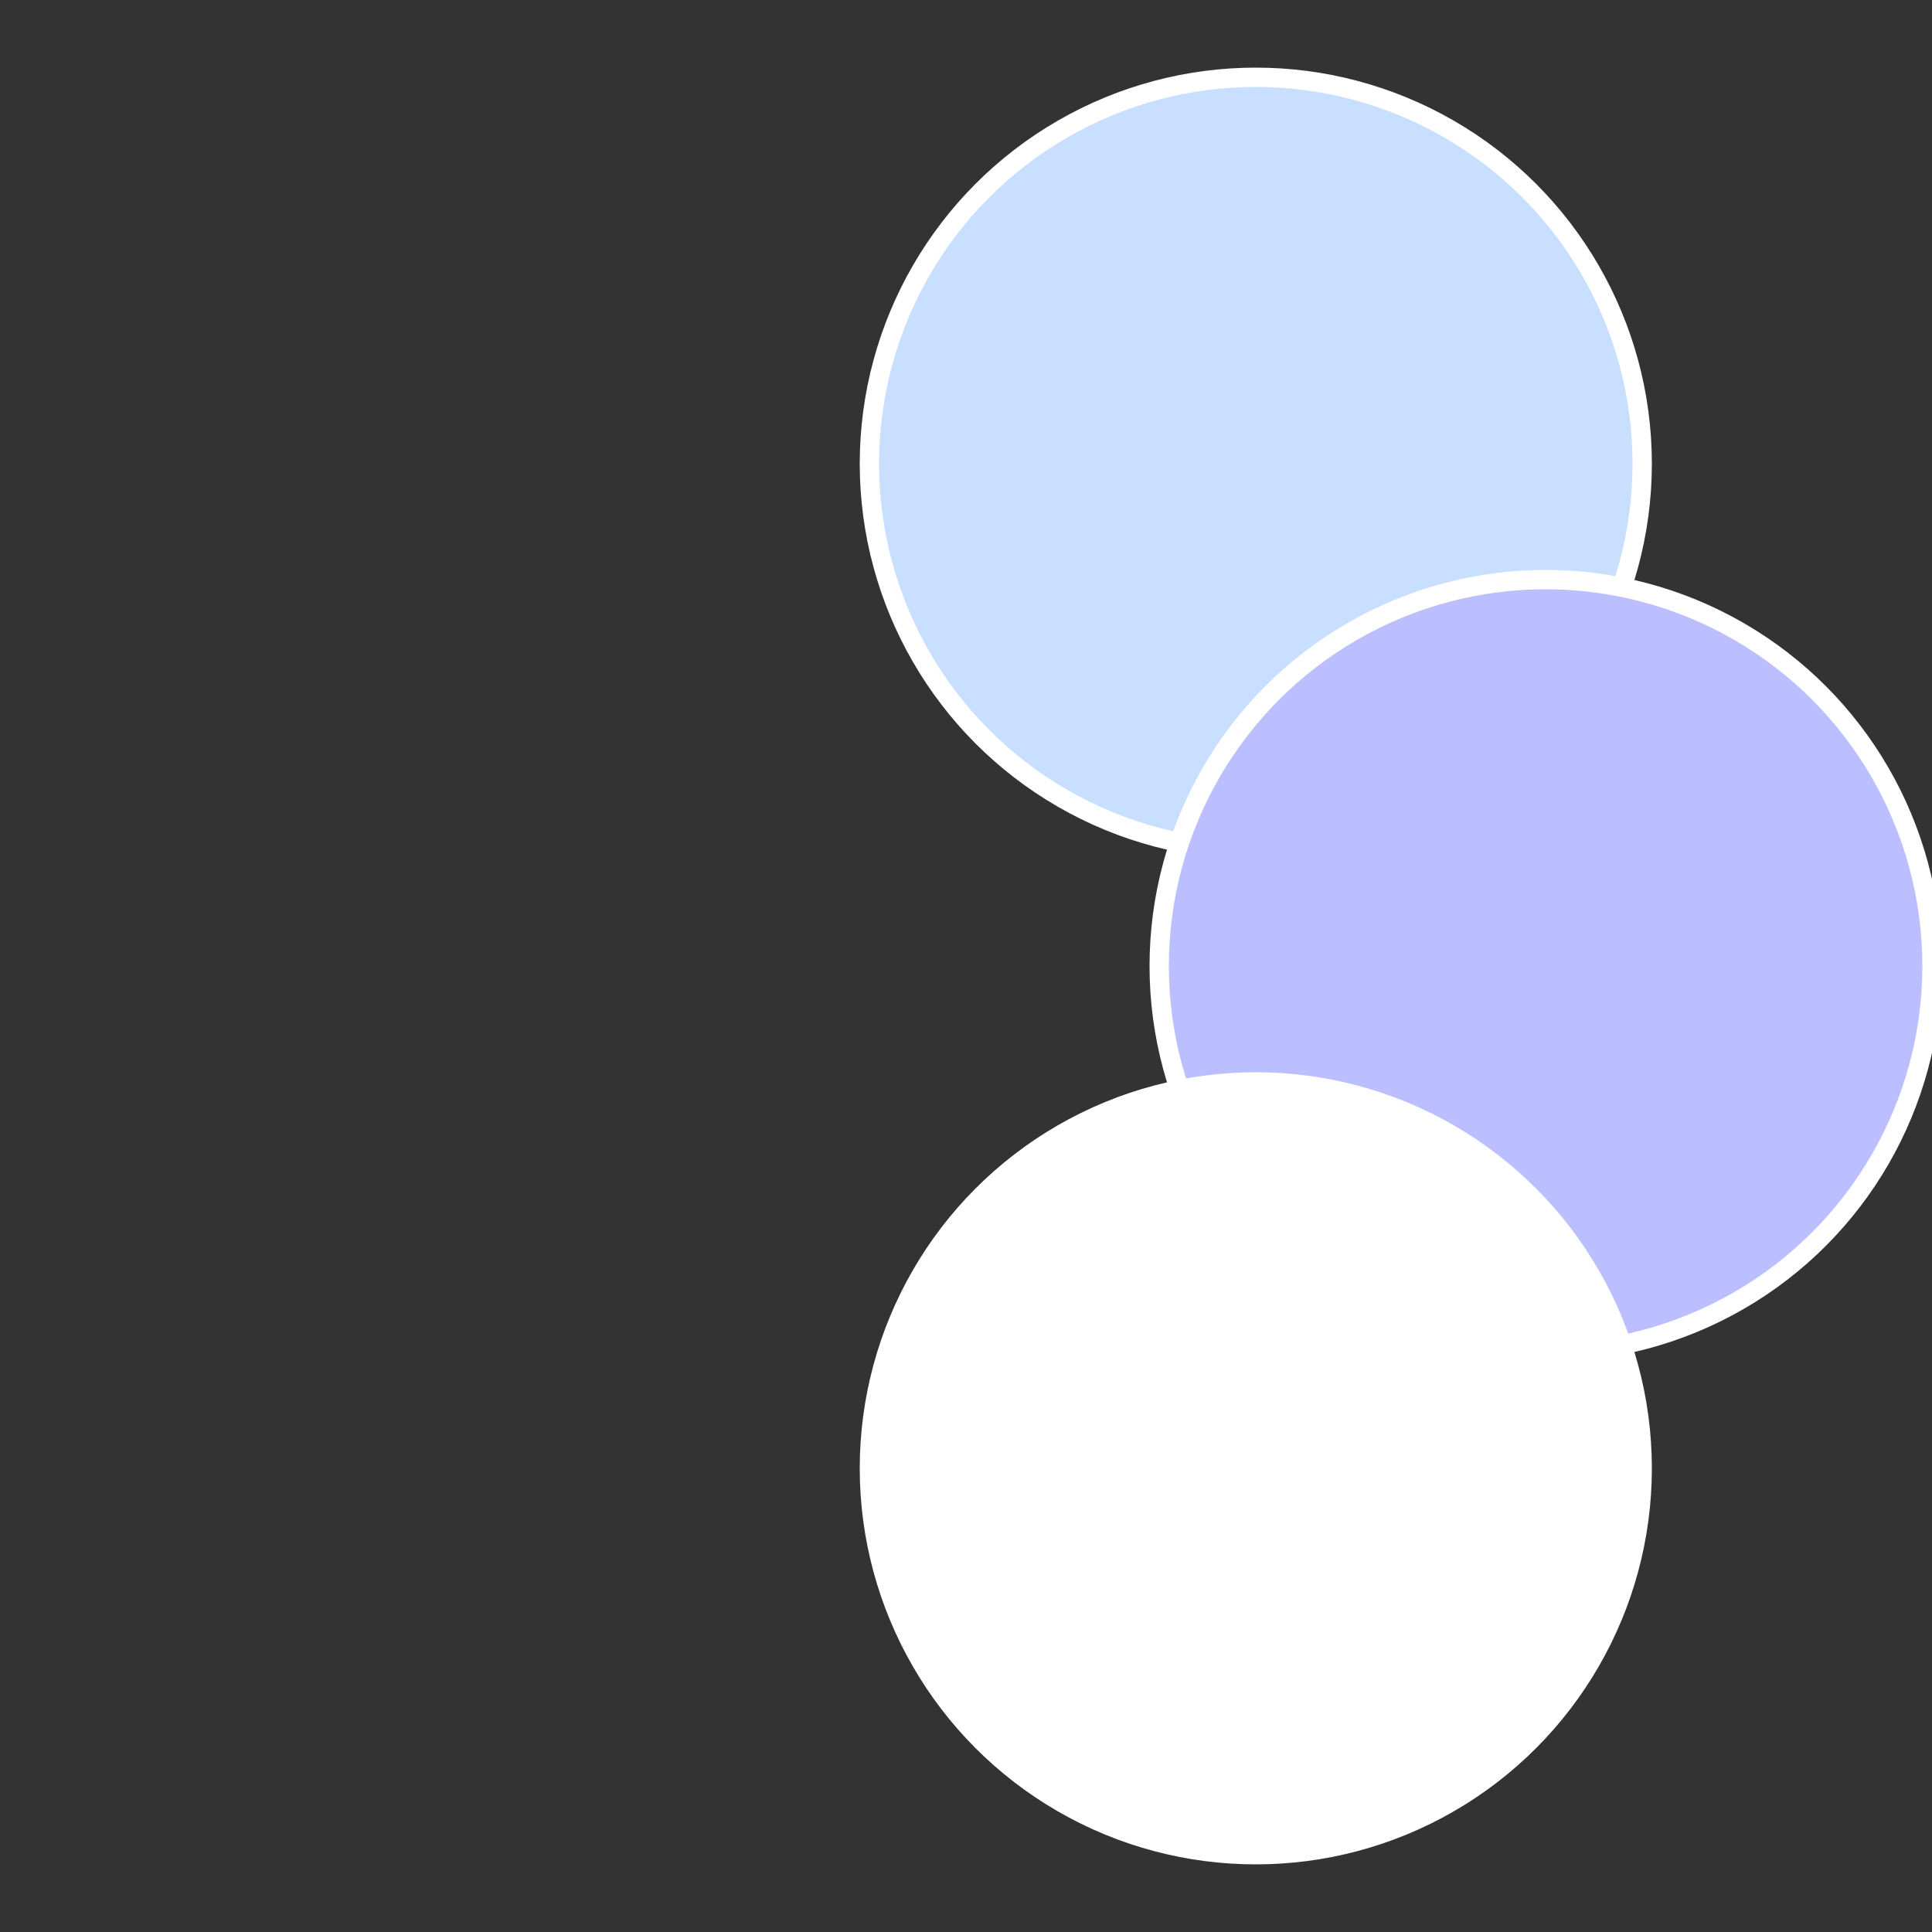
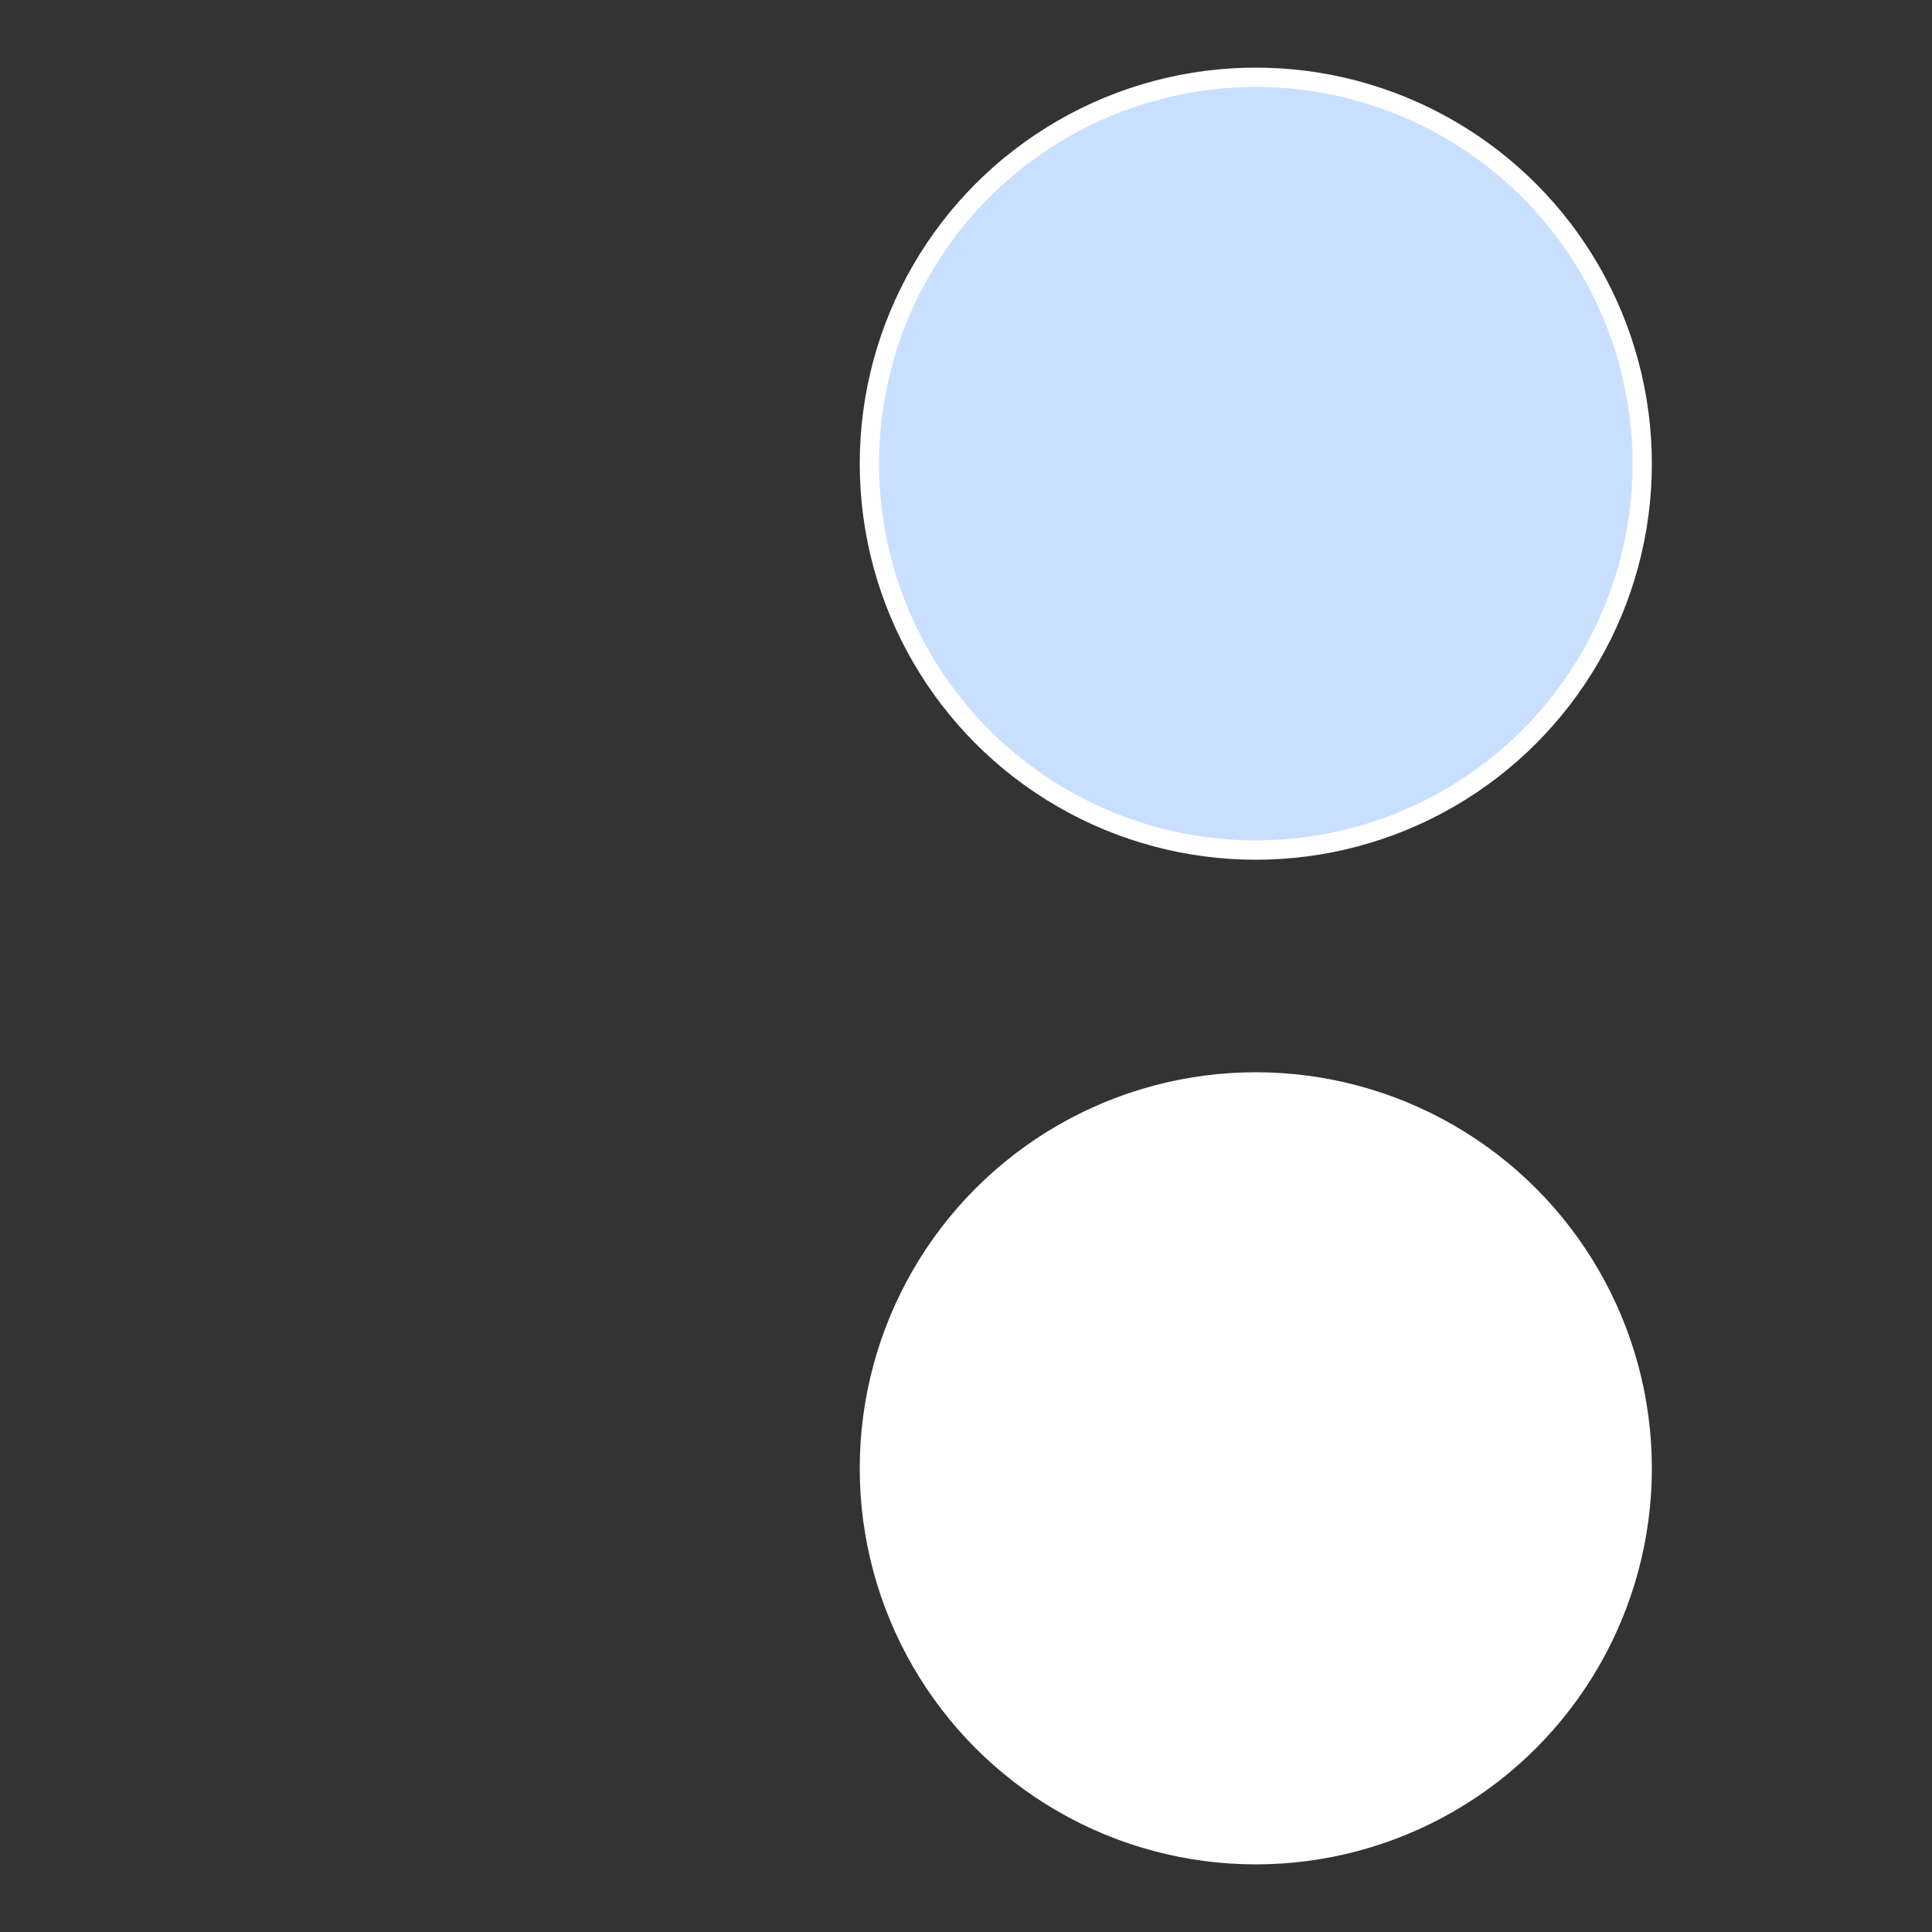
<svg xmlns="http://www.w3.org/2000/svg" width="500" height="500" viewBox="-1 -1 2 2">
  <rect x="-1" y="-1" width="2" height="2" fill="#333333" stroke="none" />
  <circle cx="0.3" cy="-0.52" r="0.4" fill="#c9dfffffffffffff3fa11e" stroke="#fff" stroke-width="1%" />
-   <circle cx="0.6" cy="0" r="0.4" fill="#bcbfffffffffffff3fac9d" stroke="#fff" stroke-width="1%" />
  <circle cx="0.3" cy="0.52" r="0.4" fill="#ffffffffffffff79fffffffffffff3fac9d" stroke="#fff" stroke-width="1%" />
</svg>